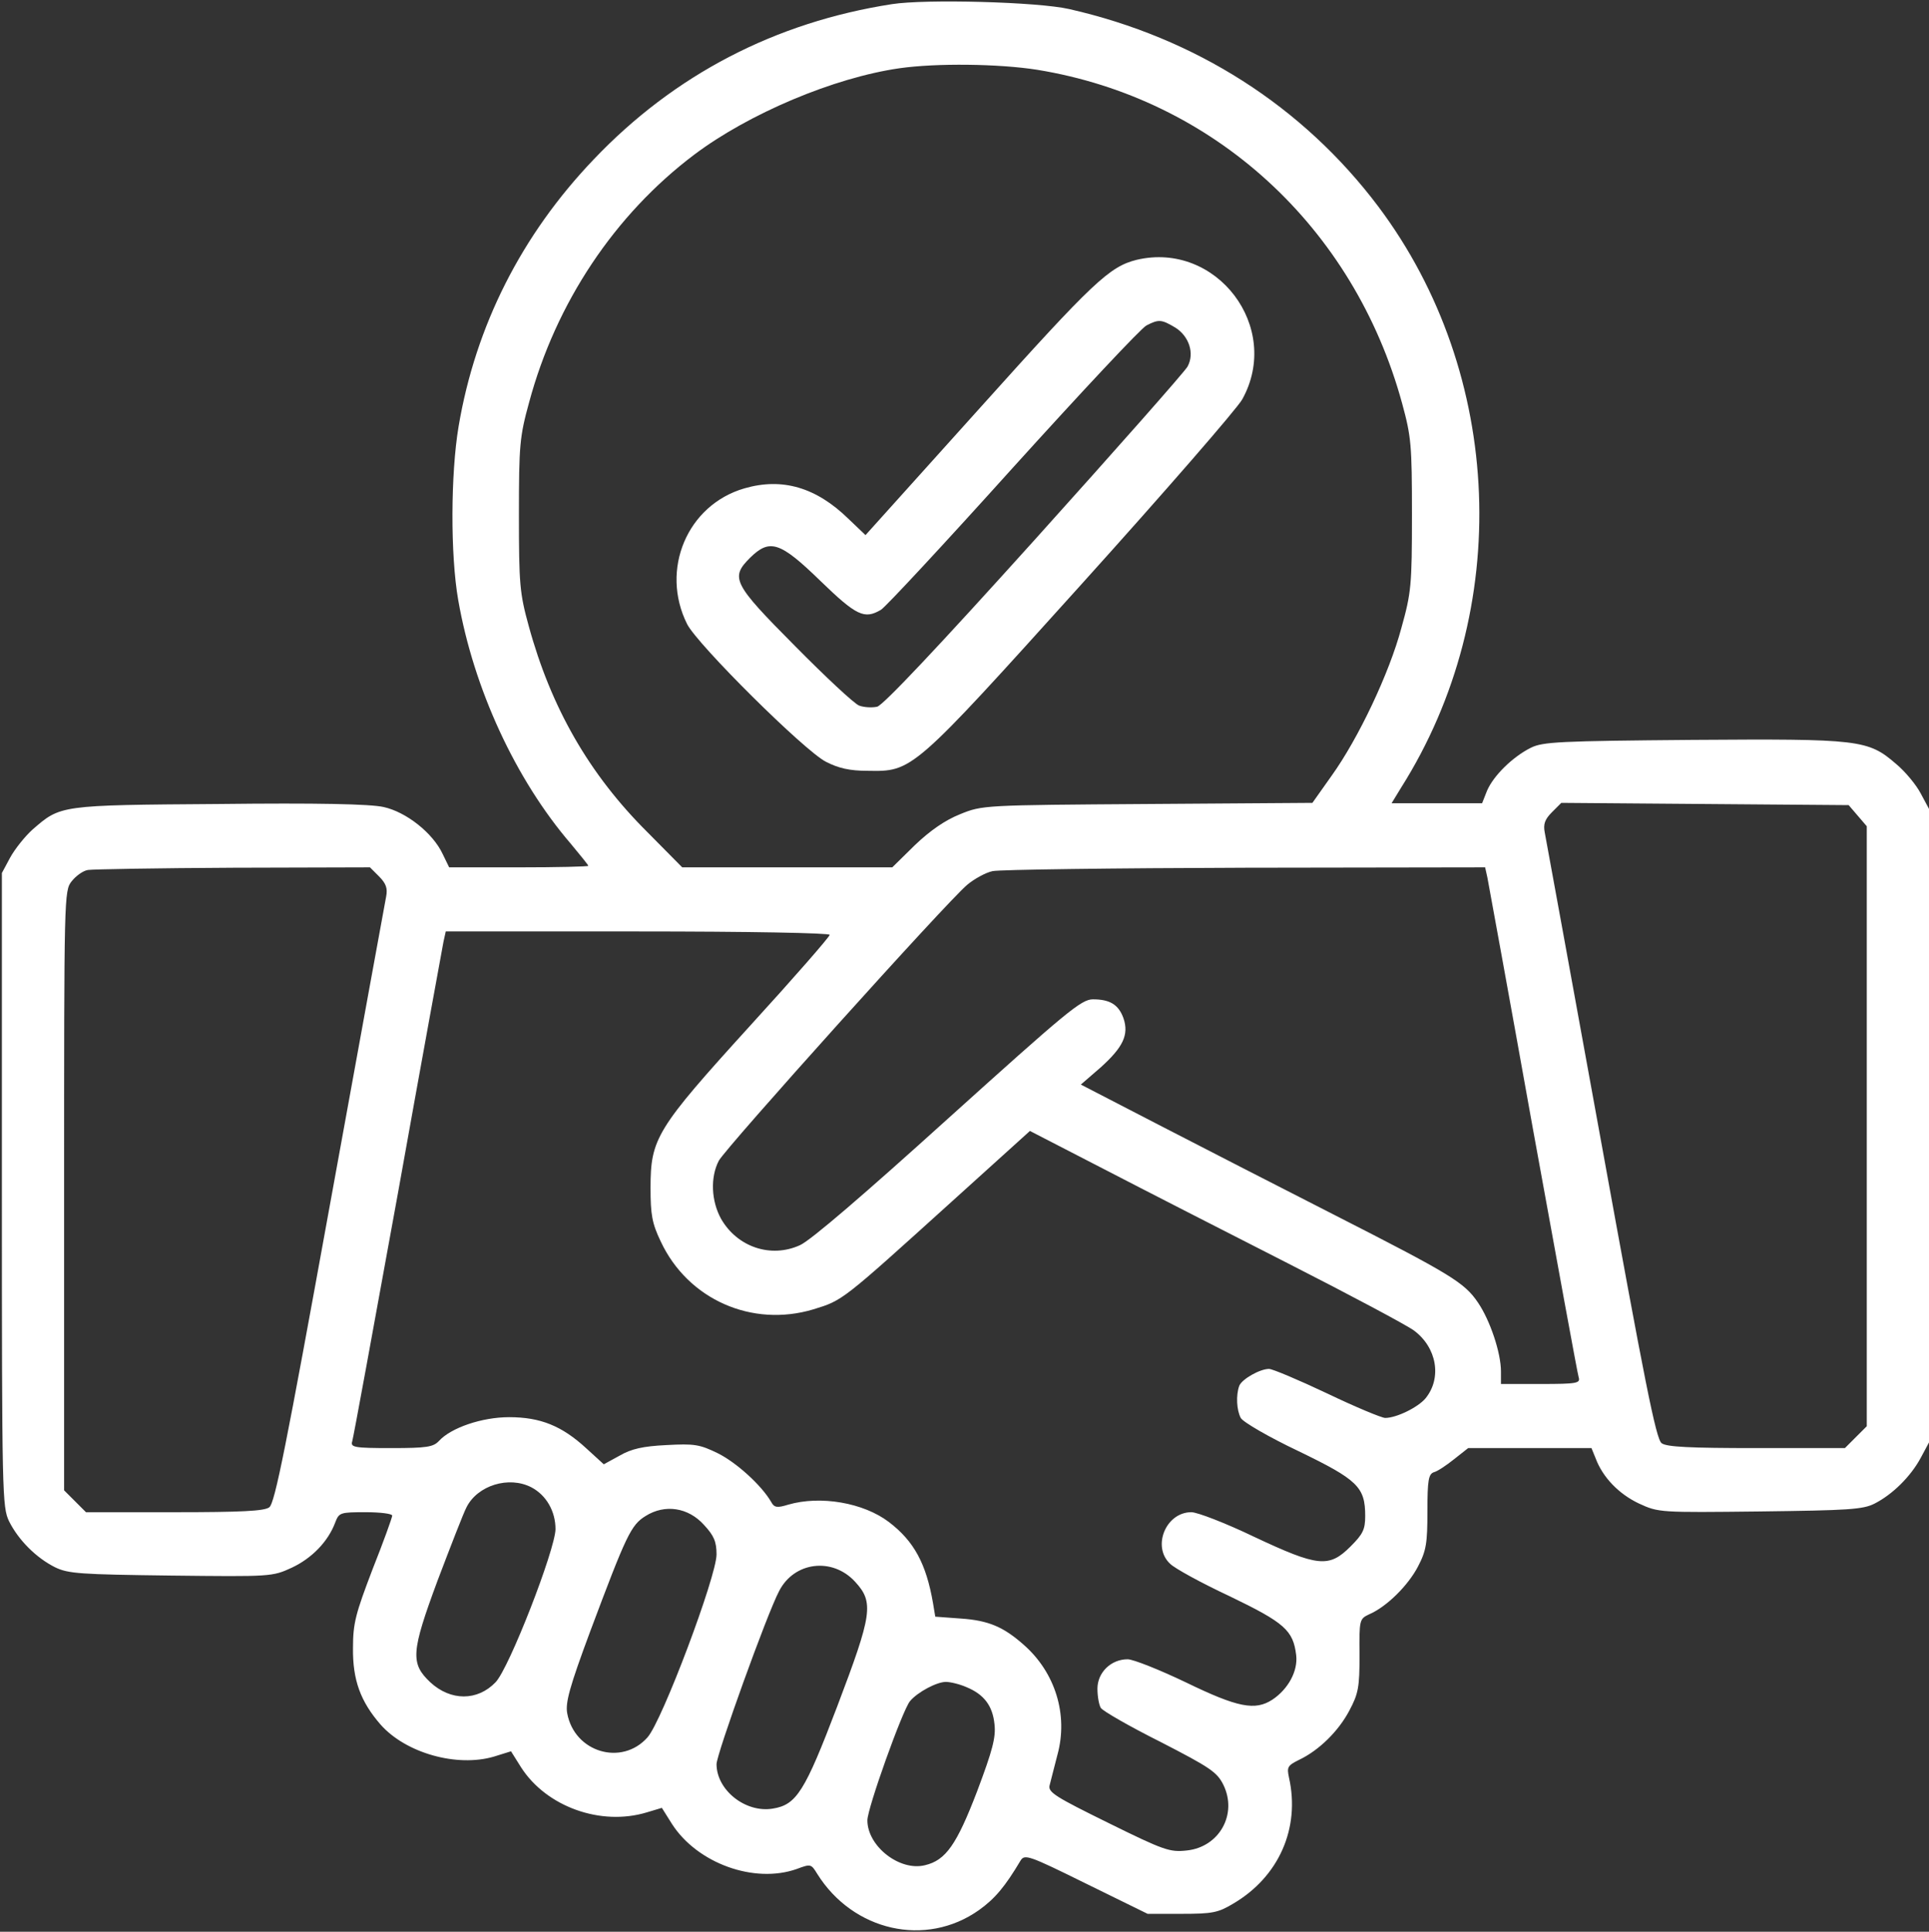
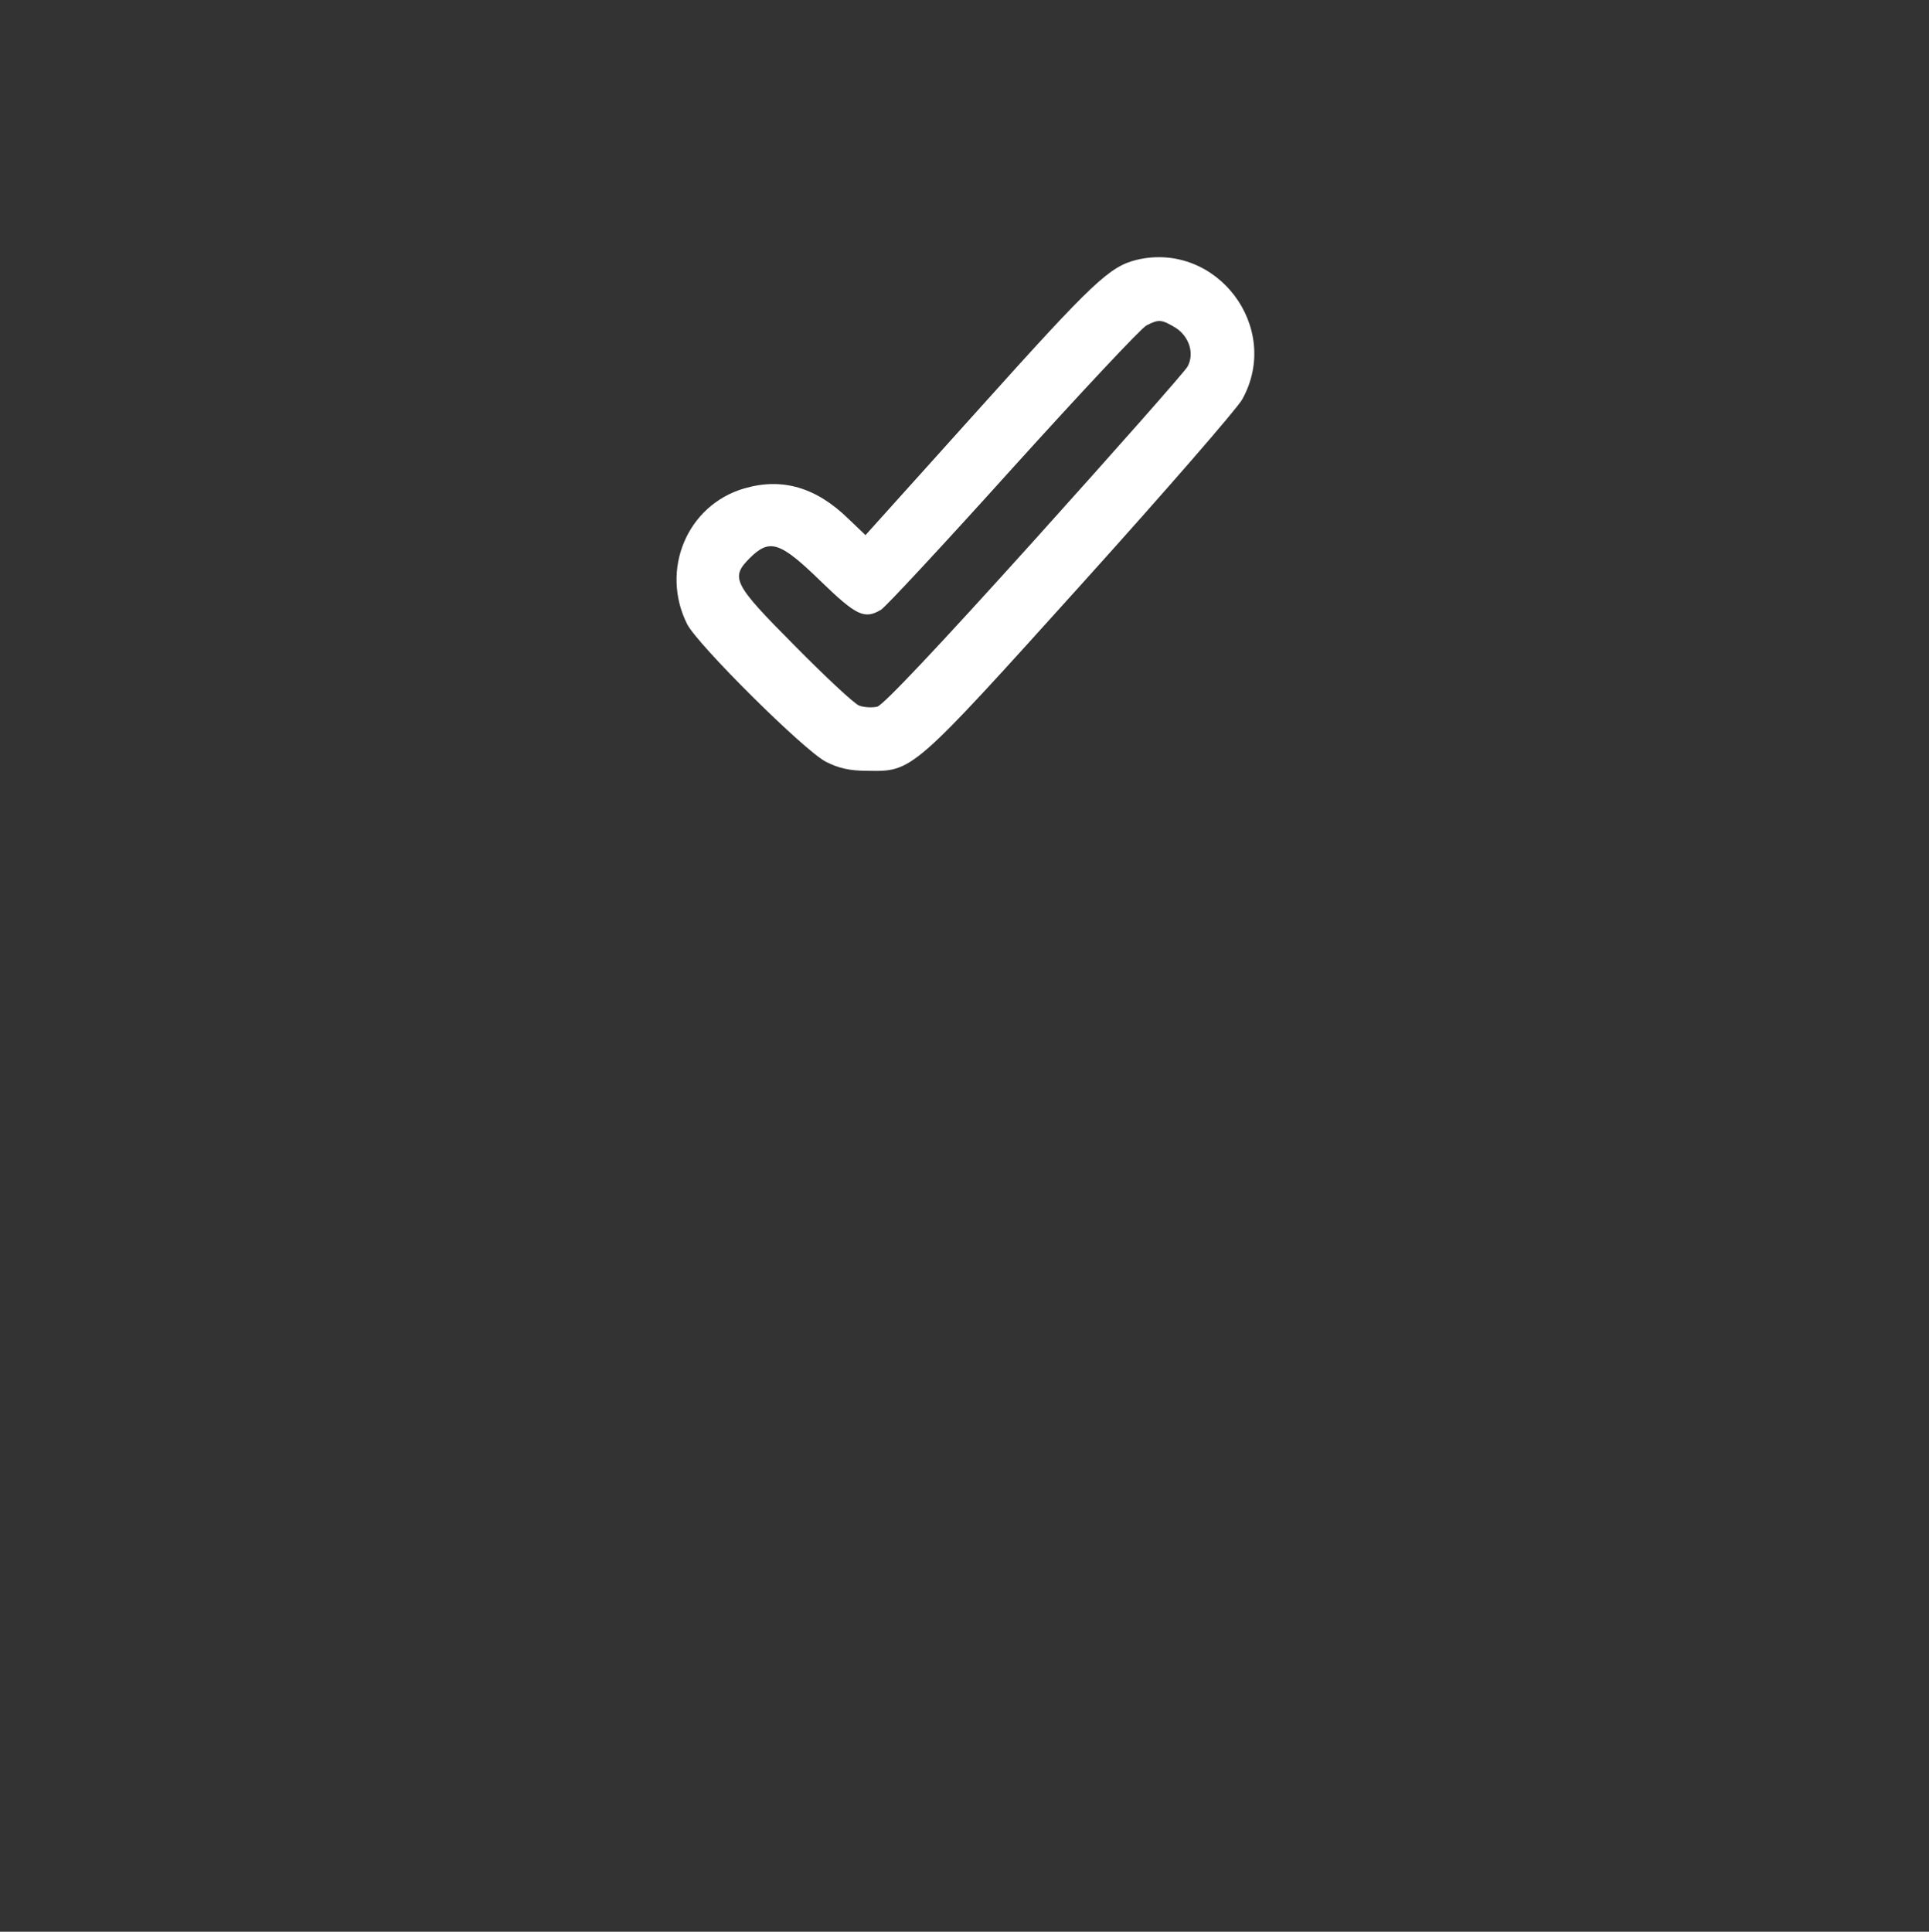
<svg xmlns="http://www.w3.org/2000/svg" width="682" height="683" viewBox="0 0 682 683" fill="none">
  <rect x="0" y="0" width="682" height="683" fill="#333333" stroke="none" />
-   <path d="M315.333 1.467C274.133 7.867 238.4 26.4 209.867 56.4C184.4 83.067 168.133 115.2 162.133 150.8C159.333 167.467 159.2 196.133 162 212.133C167.467 243.467 182.267 275.6 201.867 298.4C205.2 302.4 208 305.867 208 306.133C208 306.4 196.933 306.667 183.333 306.667H158.8L156.533 302C153.067 294.533 143.6 287.067 135.6 285.333C130.933 284.267 112.133 283.867 77.333 284.267C20.8 284.667 21.466 284.667 11.466 293.333C8.8 295.733 5.2 300.267 3.6 303.2L0.667 308.667V420.667C0.667 528.8 0.8 532.8 3.2 537.867C6.533 544.533 12.8 550.8 19.466 554.133C24.133 556.4 28.267 556.667 60.4 557.067C95.867 557.467 96.266 557.467 103.2 554.267C110.267 550.933 116 545.067 118.533 538.267C119.867 534.8 120.267 534.667 129.333 534.667C134.4 534.667 138.667 535.2 138.667 535.867C138.667 536.533 135.6 545.067 131.733 554.8C125.733 570.533 124.8 573.867 124.8 582.667C124.667 594 127.467 601.6 134.533 609.733C143.467 619.867 161.6 624.933 174.667 621.067L180.667 619.2L184.267 624.933C193.2 638.8 212.4 645.733 228.667 640.8L234 639.2L237.6 644.933C246.533 658.8 266.667 666.133 281.733 660.8C286.667 658.933 286.8 659.067 288.933 662.533C301.6 682.8 327.333 688.667 346.133 675.333C351.733 671.333 355.333 667.067 360.8 657.867C362.267 655.467 363.733 656 384 666L405.733 676.667H417.867C428.667 676.667 430.667 676.267 436 673.067C452.133 663.6 459.733 646.4 455.733 628.533C454.933 624.8 455.2 624.267 459.2 622.267C466.267 618.933 473.2 612.133 477.067 604.8C480.267 598.8 480.667 596.533 480.667 585.2C480.533 572.667 480.667 572.4 484 570.8C490.267 568.133 497.867 560.533 501.333 553.867C504.267 548.267 504.667 545.6 504.667 534.267C504.667 523.333 505.067 521.2 506.933 520.533C508.133 520.267 511.333 518.133 514 516L519.067 512H540.933H562.667L564.133 515.6C566.667 522.4 572.4 528.267 579.467 531.6C586.4 534.8 586.8 534.8 622.267 534.4C653.467 534 658.667 533.733 662.8 531.6C669.067 528.4 675.467 522.133 679.067 515.467L682 510V398V286L679.067 280.533C677.467 277.467 673.6 272.8 670.4 270.133C660.4 261.467 657.467 261.2 598.4 261.6C551.2 262 545.467 262.267 541.2 264.4C534.8 267.6 528 274.267 525.733 279.6L524 284H508H492L495.333 278.533C535.067 215.733 531.733 132.267 487.333 73.067C460.667 37.6 422.667 13.333 378 3.2C366.933 0.667 327.2 -0.4 315.333 1.467ZM366.667 24.667C429.067 34.8 478.667 80.133 495.733 142.667C498.933 154.4 499.2 157.333 499.2 182C499.2 206.933 498.933 209.6 495.467 222C491.2 238 480.267 261.067 470.8 274.267L464 283.867L405.733 284.267C347.733 284.667 347.333 284.667 339.467 287.867C334.133 290 328.933 293.6 323.467 298.8L315.467 306.667H278.4H241.2L228.933 294.267C208.267 273.733 194.8 250.133 186.933 221.333C183.733 209.733 183.467 206.533 183.467 182C183.467 157.333 183.733 154.4 187.067 142.267C196.533 107.067 217.333 75.867 245.467 54.667C264.8 40.133 294.8 27.467 318 24.133C331.067 22.267 353.067 22.533 366.667 24.667ZM656.8 288.4L660 292.133V398.133V504.267L656.133 508.133L652.267 512H621.067C597.467 512 589.2 511.6 587.467 510.267C585.467 508.8 581.467 488.4 566 403.2C555.467 345.333 546.533 296.267 546.133 294.267C545.6 291.467 546.133 289.733 548.667 287.2L552 283.867L602.8 284.267L653.6 284.667L656.8 288.4ZM134 309.867C136.533 312.4 137.067 314.133 136.533 316.933C136.133 318.933 127.2 368 116.667 425.867C101.2 511.067 97.2 531.467 95.2 532.933C93.466 534.267 85.2 534.667 61.6 534.667H30.4L26.533 530.8L22.666 526.933V420.933C22.666 316.667 22.666 314.933 25.333 311.6C26.8 309.733 29.333 307.867 31.067 307.6C32.666 307.333 55.733 306.933 82.4 306.8L130.8 306.667L134 309.867ZM525.867 310.267C526.267 312.4 533.6 352.4 542 399.333C550.533 446.267 557.733 485.733 558.133 486.933C558.8 489.067 557.6 489.333 544.8 489.333H530.667V484.933C530.667 478.267 526.8 466.8 522.533 460.533C517.733 453.467 513.2 450.667 471.333 429.333C452.267 419.6 424.4 405.333 409.467 397.6L382.133 383.467L389.067 377.467C397.067 370.267 399.2 365.867 397.2 360C395.467 355.2 392.4 353.333 386.4 353.333C382.267 353.333 377.067 357.733 335.2 395.467C306 421.867 286.533 438.667 282.8 440.267C272.533 444.933 260.667 440.933 254.933 430.933C251.467 424.667 251.067 416.267 254.133 410.4C256.533 405.867 334.667 318.933 342 312.8C344.4 310.8 348.4 308.533 350.933 308C353.333 307.467 393.6 306.933 440.267 306.8L525.067 306.667L525.867 310.267ZM293.333 330.533C293.333 331.2 280.667 345.733 265.2 362.667C232 399.2 230 402.533 230 420C230 429.467 230.533 432.533 233.6 438.933C243.2 459.467 265.867 469.467 287.6 462.933C298 459.733 297.467 460.133 336.4 424.933L364.133 399.867L389.733 413.067C403.867 420.4 433.333 435.467 455.333 446.667C477.333 457.867 497.333 468.533 499.867 470.4C508 476.4 509.867 487.2 504 494.4C501.333 497.6 493.733 501.333 489.733 501.333C488.533 501.333 479.2 497.467 469.2 492.667C459.067 487.867 449.867 484 448.667 484C445.467 484 439.067 487.6 438.133 490C436.933 493.333 437.2 498.533 438.667 501.333C439.467 502.8 448.667 508.133 459.067 513.067C480 523.2 482.667 525.733 482.667 536C482.667 540.8 481.867 542.4 477.467 546.8C469.867 554.4 466 554 443.333 543.333C433.333 538.533 423.333 534.667 421.2 534.667C412.133 534.667 407.2 546.933 413.733 552.933C415.333 554.533 424.8 559.733 434.8 564.4C454.133 573.733 457.2 576.4 458.267 585.2C458.933 590.8 455.467 597.2 449.867 600.933C443.733 604.933 437.6 603.733 419.2 594.8C410 590.4 400.667 586.667 398.667 586.667C392.8 586.667 388 591.333 388 597.067C388 599.733 388.533 602.8 389.2 603.867C389.867 604.933 399.333 610.4 410.267 615.867C427.867 624.933 430.267 626.533 432.533 631.067C437.6 641.467 431.067 653.067 419.6 654.267C413.6 654.933 411.6 654.267 391.867 644.533C373.467 635.467 370.533 633.733 371.067 631.333C371.467 629.867 372.667 624.933 373.867 620.4C377.733 606.267 373.067 591.333 362 581.6C354.8 575.2 349.467 572.933 339.733 572.267L330.667 571.6L329.867 566.8C327.467 552.933 323.2 544.933 314.267 538.133C305.333 531.333 290.133 528.667 278.667 532C274.8 533.2 273.733 533.067 272.667 531.067C269.2 525.067 260.267 517.067 253.867 513.867C247.333 510.667 245.467 510.4 235.6 510.933C227.333 511.333 223.2 512.267 219.067 514.667L213.467 517.733L207.333 512.133C198.667 504.133 191.067 501.067 180 501.067C170.4 501.067 159.467 504.8 155.2 509.467C153.2 511.6 150.933 512 138.4 512C125.2 512 123.867 511.733 124.533 509.6C124.933 508.4 132.133 468.933 140.667 422C149.067 375.067 156.4 335.067 156.8 332.933L157.6 329.333H225.467C264.8 329.333 293.333 329.867 293.333 330.533ZM187.867 525.867C193.2 528.667 196.4 534.4 196.4 540.667C196.267 548 180 589.867 175.2 594.8C168.8 601.467 159.333 601.467 152.133 594.8C145.067 588.133 145.333 584.133 154.667 558.933C159.333 546.667 163.867 534.933 164.933 532.933C168.8 525.2 179.867 521.733 187.867 525.867ZM248.933 539.2C252.4 542.933 253.333 545.067 253.333 549.6C253.333 557.333 234.133 608.4 228.933 614.267C219.867 624.533 203.067 619.6 200.533 605.733C199.867 602 201.333 596.533 208.667 576.8C221.467 542.667 223.067 539.2 228.267 536C235.067 531.733 243.333 532.933 248.933 539.2ZM302.267 559.2C309.067 566.533 308.4 570.667 296 603.333C284.533 633.467 281.6 638.133 273.2 639.467C263.6 641.067 253.333 632.933 253.333 623.733C253.333 620.267 271.2 570.533 275.467 562.533C280.8 552.133 294.267 550.533 302.267 559.2ZM341.733 596.533C347.867 599.067 350.933 603.067 351.6 609.6C352.133 614.267 350.933 618.8 345.467 633.333C338.267 652.133 334.4 657.733 327.067 659.467C318.133 661.733 306.667 652.8 306.667 643.6C306.667 639.333 319.067 604.667 321.733 601.467C324.4 598.267 331.2 594.667 334.4 594.667C336 594.667 339.333 595.467 341.733 596.533Z" fill="white" />
  <path d="M401.867 91.866C392.267 94.266 386.533 99.6 346.667 144L306 189.2L300 183.466C288.533 172.266 276.533 168.8 263.2 172.666C242.933 178.533 233.333 201.466 242.933 220.666C246.667 228 284.4 265.466 292 269.333C296.4 271.6 300.4 272.533 306.667 272.533C322.667 272.8 322.267 273.2 382.267 206.666C411.733 174 437.333 144.533 439.2 141.2C453.333 115.733 430.133 85.2 401.867 91.866ZM415.6 115.866C420.4 118.933 422.4 124.933 419.867 129.6C418.933 131.333 394.667 158.8 365.867 190.8C331.867 228.533 312.267 249.333 310.133 249.866C308.4 250.266 305.467 250.133 303.733 249.466C302 248.8 291.867 239.333 281.067 228.4C259.067 206.266 258.133 204.266 265.2 197.2C272.133 190.4 275.733 191.466 290 205.333C302.8 217.733 305.6 219.066 311.467 215.6C313.067 214.666 334 192.133 358.133 165.333C382.267 138.666 403.467 116 405.333 115.066C409.733 112.8 410.667 112.933 415.6 115.866Z" fill="white" />
</svg>